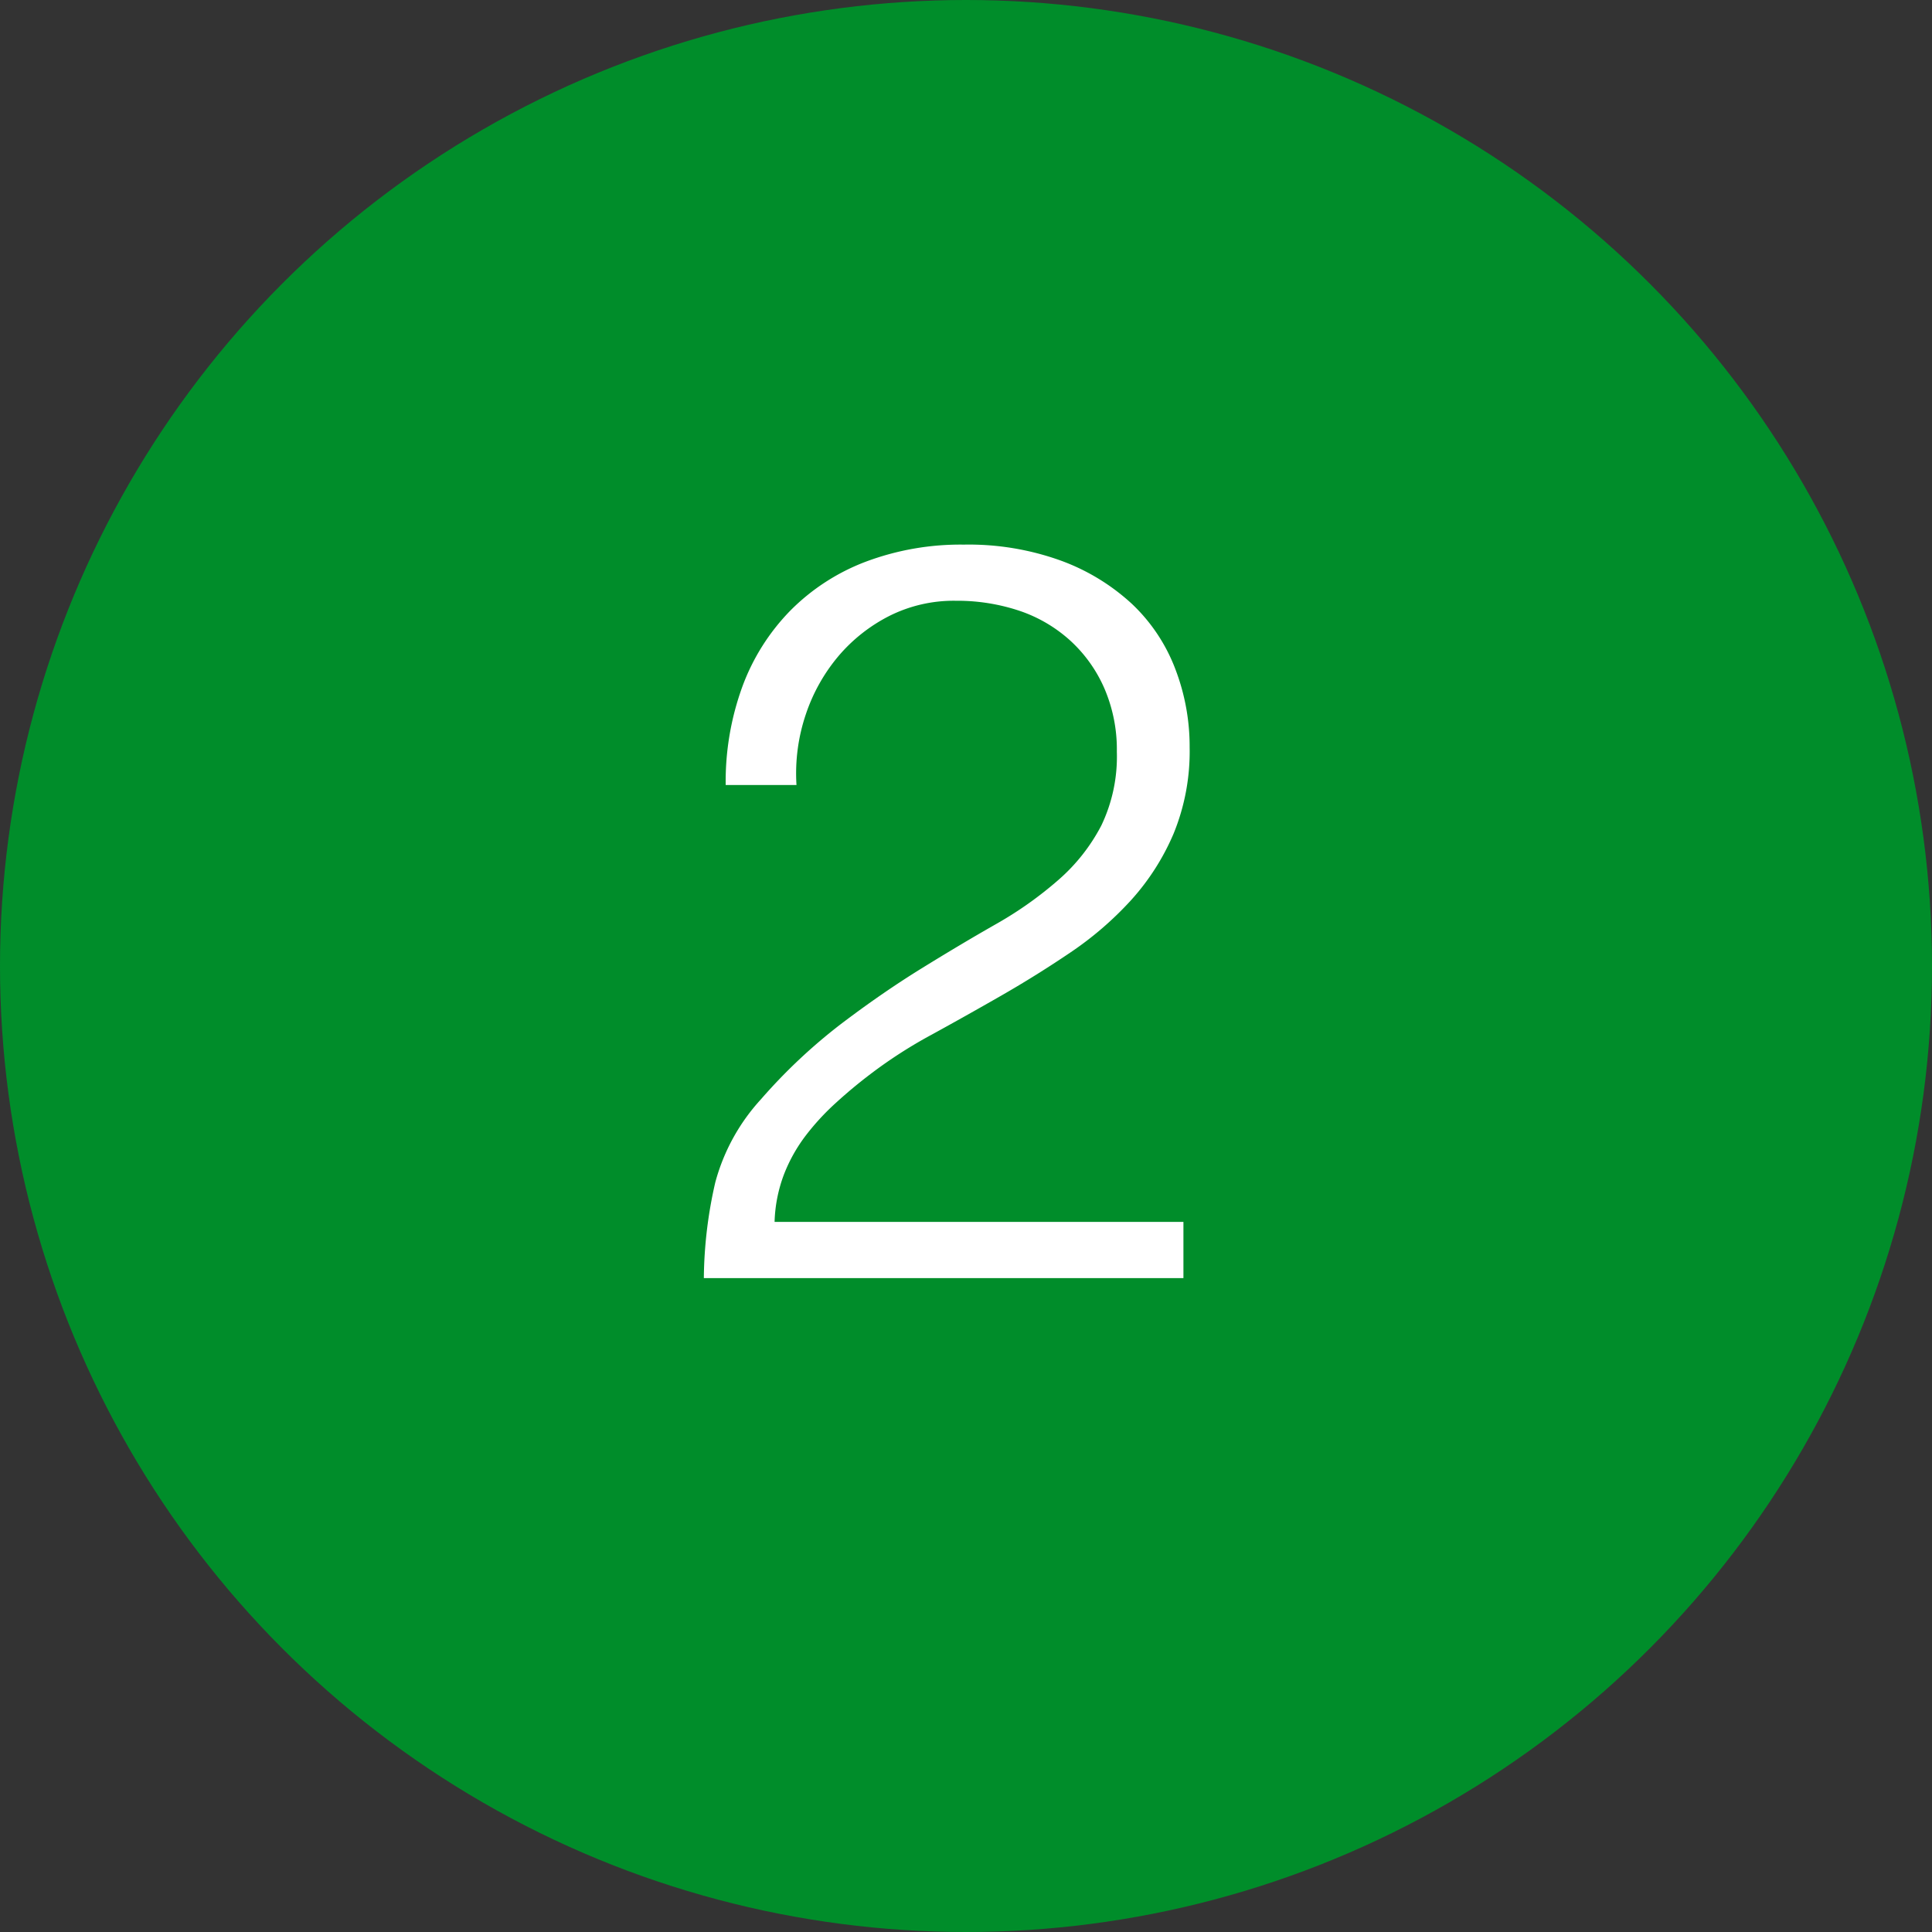
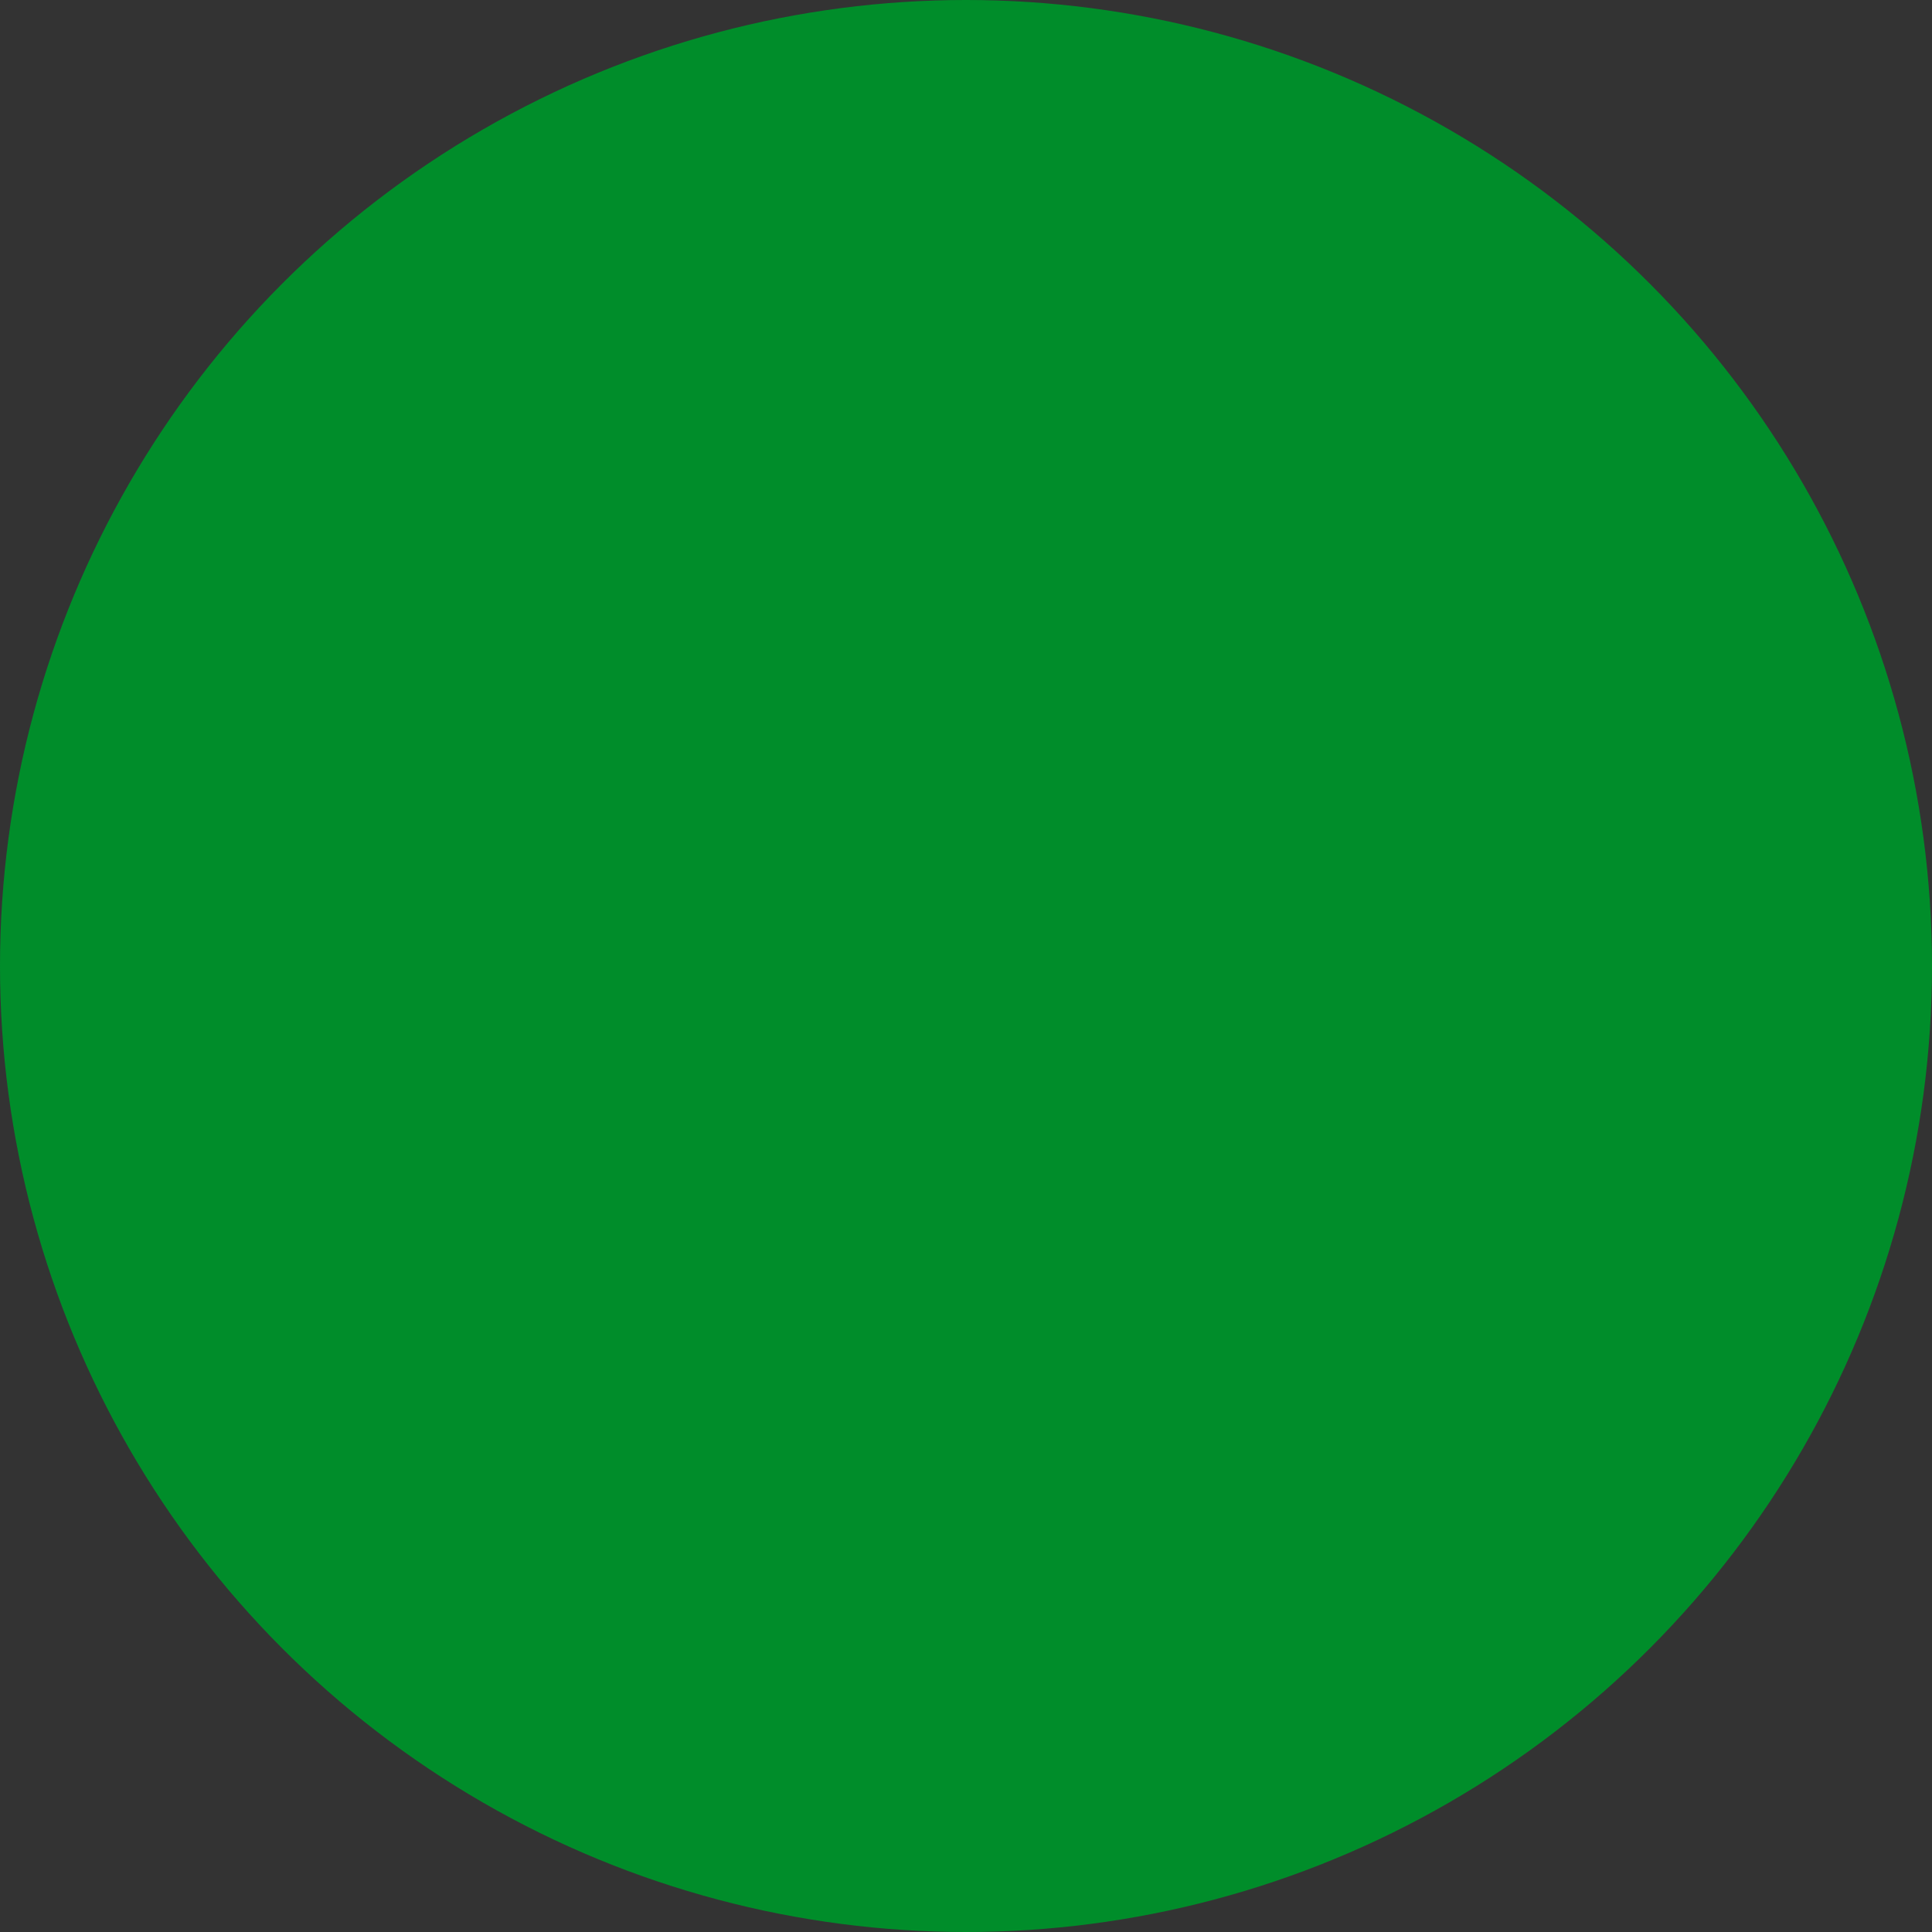
<svg xmlns="http://www.w3.org/2000/svg" width="65" height="65" viewBox="0 0 65 65">
  <rect x="0" y="0" width="65" height="65" fill="#333333" stroke="none" />
  <defs>
    <style>.a{fill:#008d2a;}.b{fill:#fff;}</style>
  </defs>
  <g transform="translate(-165 -2000)">
    <g transform="translate(0 716)">
      <circle class="a" cx="32.5" cy="32.5" r="32.5" transform="translate(165 1284)" />
-       <path class="b" d="M2.415-16.59a9.324,9.324,0,0,1,.56-3.307,7.22,7.22,0,0,1,1.61-2.555A7.123,7.123,0,0,1,7.122-24.1a9.071,9.071,0,0,1,3.308-.577,9.12,9.12,0,0,1,3.272.542,7.118,7.118,0,0,1,2.38,1.452,5.878,5.878,0,0,1,1.452,2.17,7.274,7.274,0,0,1,.49,2.66,7.29,7.29,0,0,1-.542,2.905,7.993,7.993,0,0,1-1.435,2.24,11.3,11.3,0,0,1-2.03,1.75q-1.137.77-2.328,1.453T9.345-8.19A15.757,15.757,0,0,0,7.28-6.86q-.6.455-1.155.962a8.242,8.242,0,0,0-1.015,1.1,5.35,5.35,0,0,0-.735,1.312A4.892,4.892,0,0,0,4.06-1.89H17.815V0H1.68a14.851,14.851,0,0,1,.385-3.22,6.711,6.711,0,0,1,1.54-2.8A18.507,18.507,0,0,1,6.282-8.54q1.382-1.05,2.713-1.873t2.52-1.5a12.669,12.669,0,0,0,2.1-1.488,6.265,6.265,0,0,0,1.435-1.82,5.361,5.361,0,0,0,.525-2.485,5.2,5.2,0,0,0-.42-2.135A4.735,4.735,0,0,0,14-21.455a4.844,4.844,0,0,0-1.715-1,6.606,6.606,0,0,0-2.135-.333,4.83,4.83,0,0,0-2.222.507A5.529,5.529,0,0,0,6.212-20.93a5.972,5.972,0,0,0-1.1,1.96,6.2,6.2,0,0,0-.315,2.38Z" transform="translate(187 1327)" />
    </g>
  </g>
</svg>